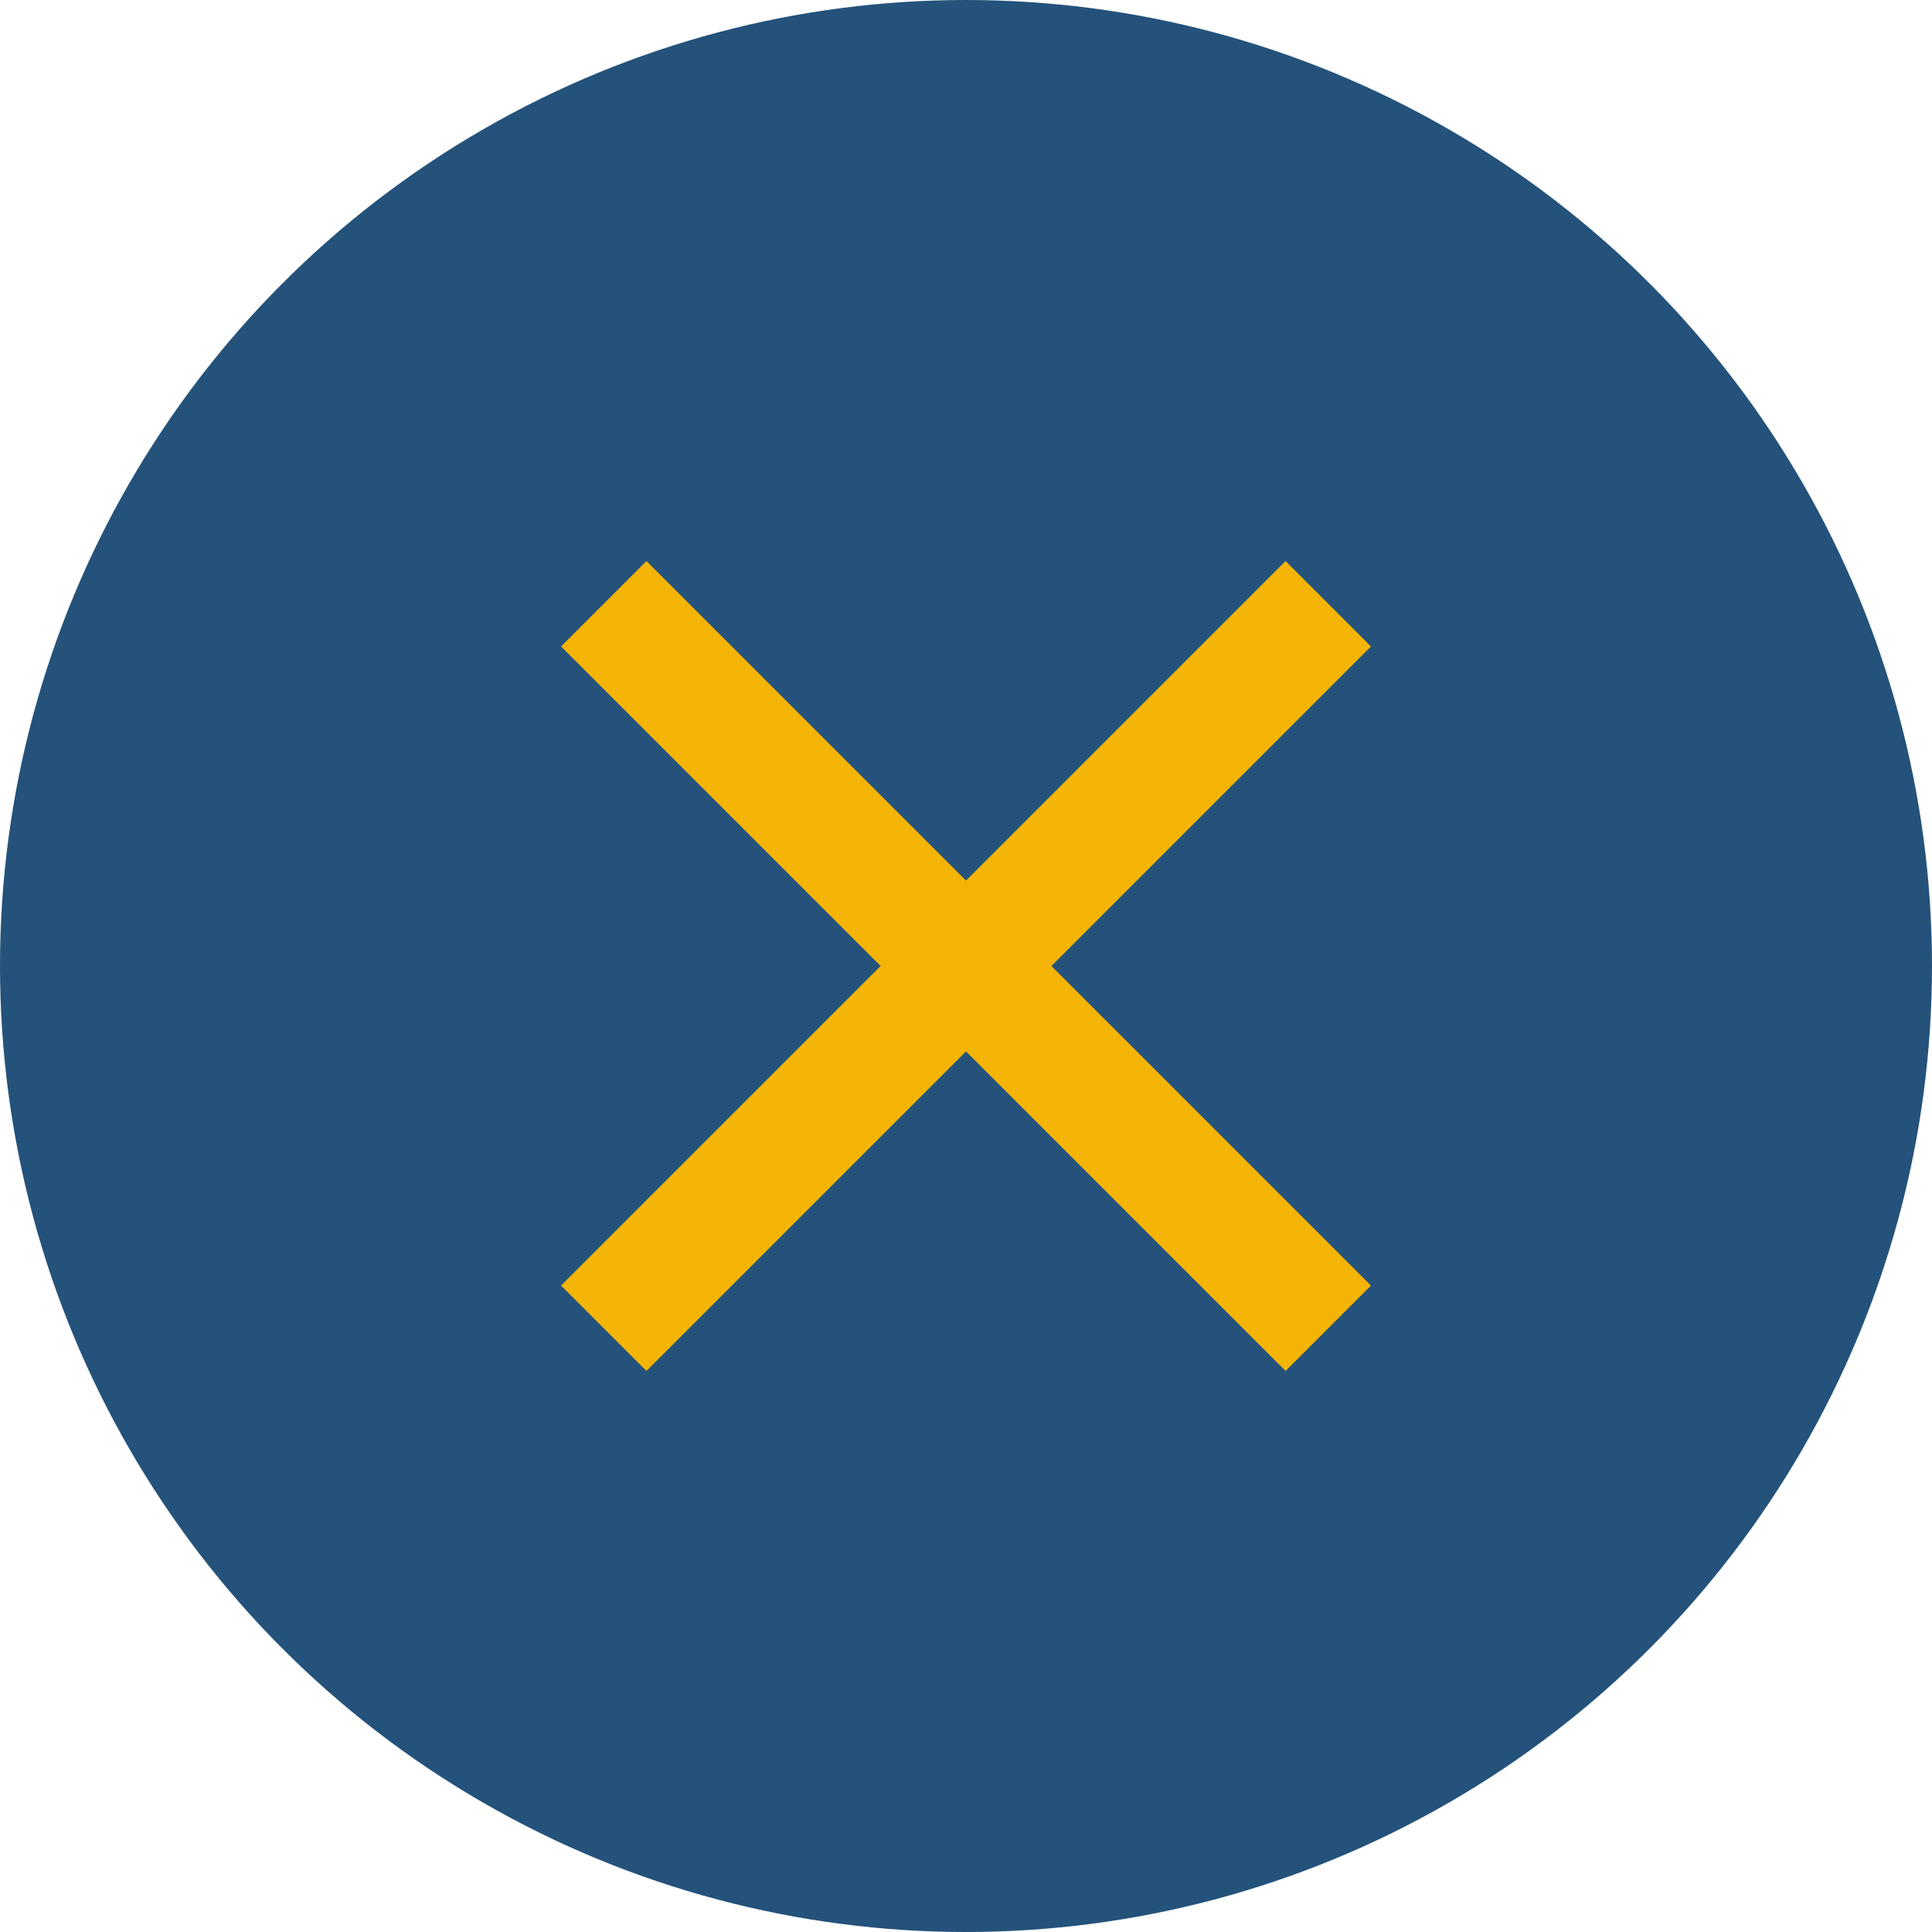
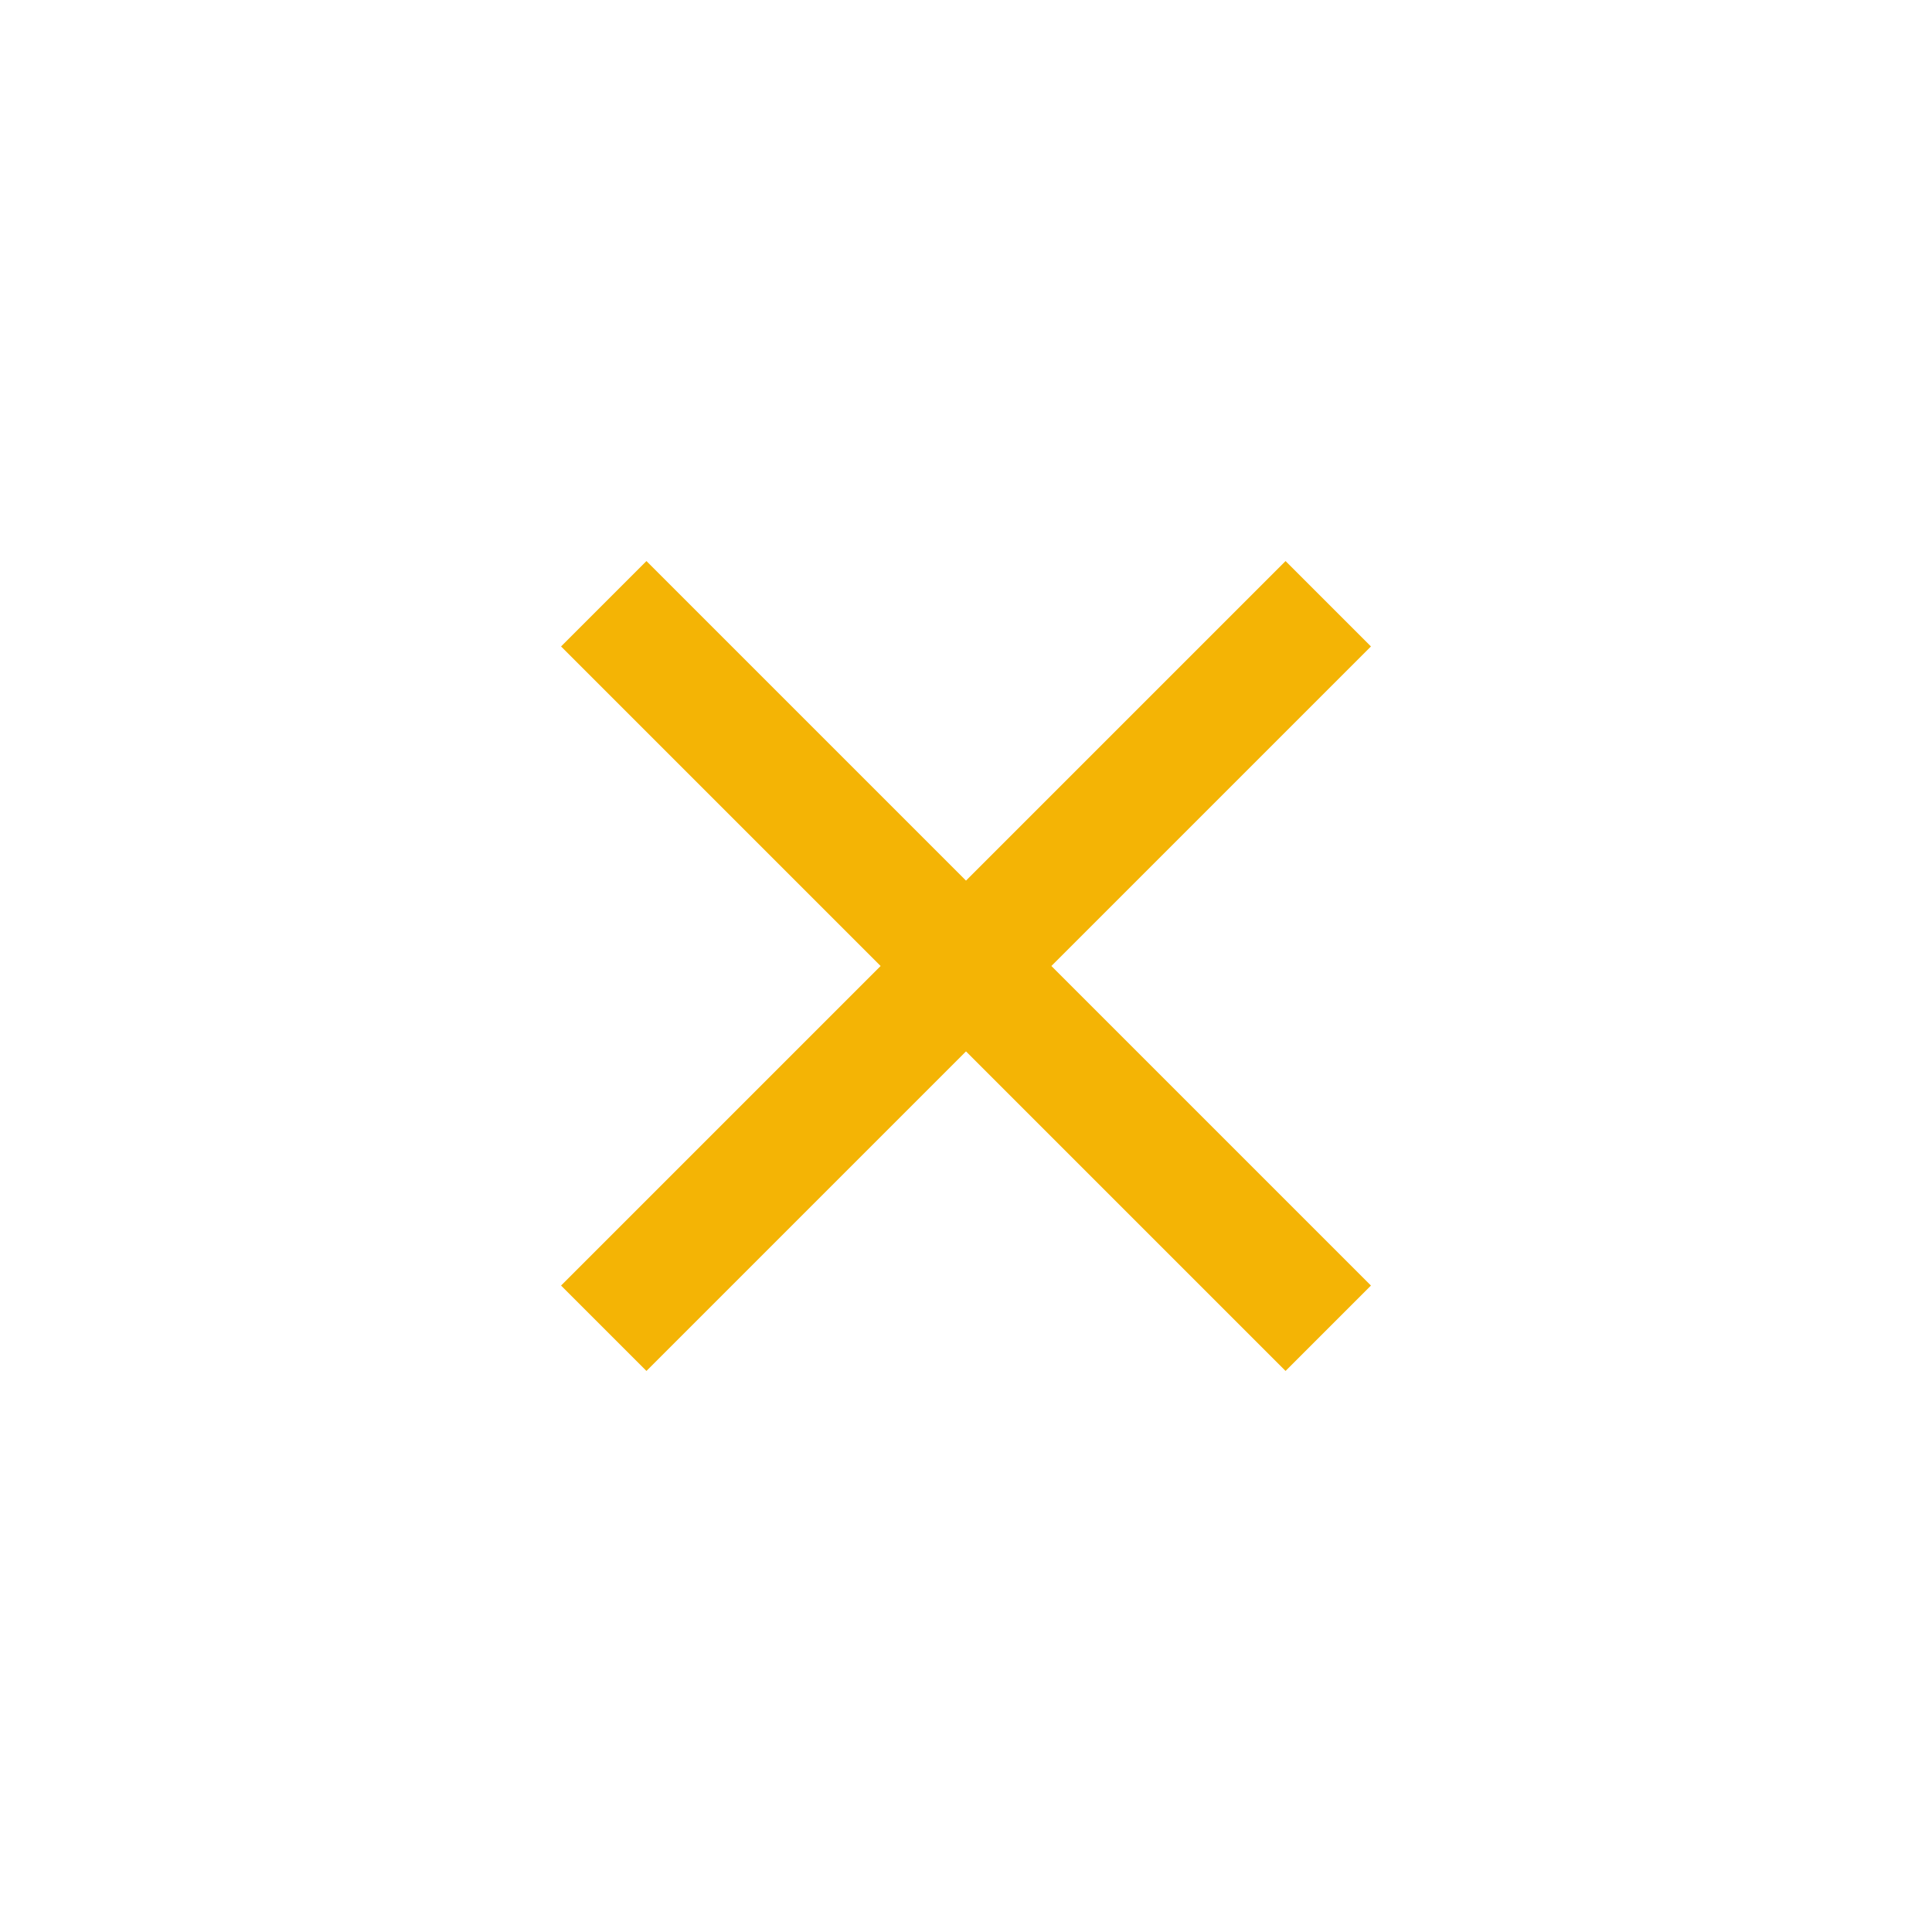
<svg xmlns="http://www.w3.org/2000/svg" width="32" height="32" viewBox="0 0 32 32">
-   <circle cx="16" cy="16" r="16" fill="#24527A" />
  <path d="M10 10l12 12M22 10l-12 12" stroke="#F4B405" stroke-width="2" />
</svg>